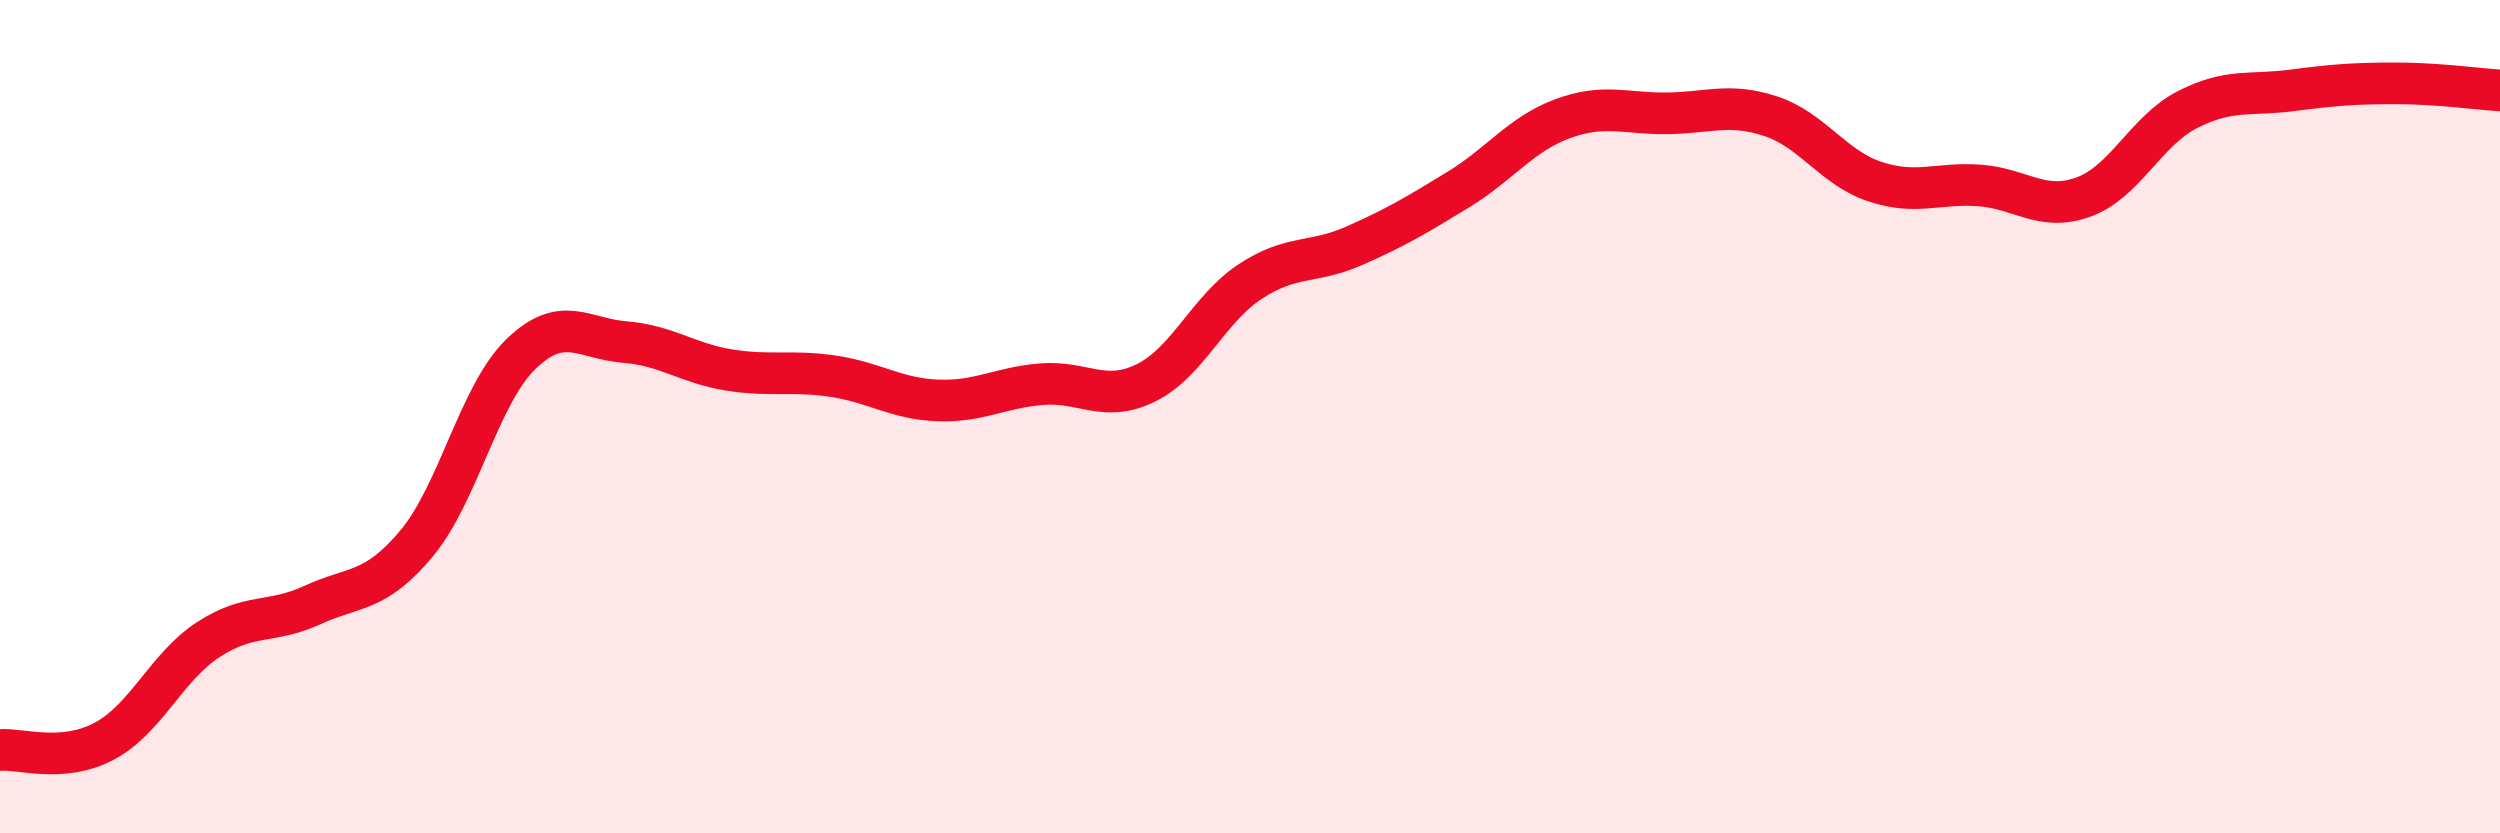
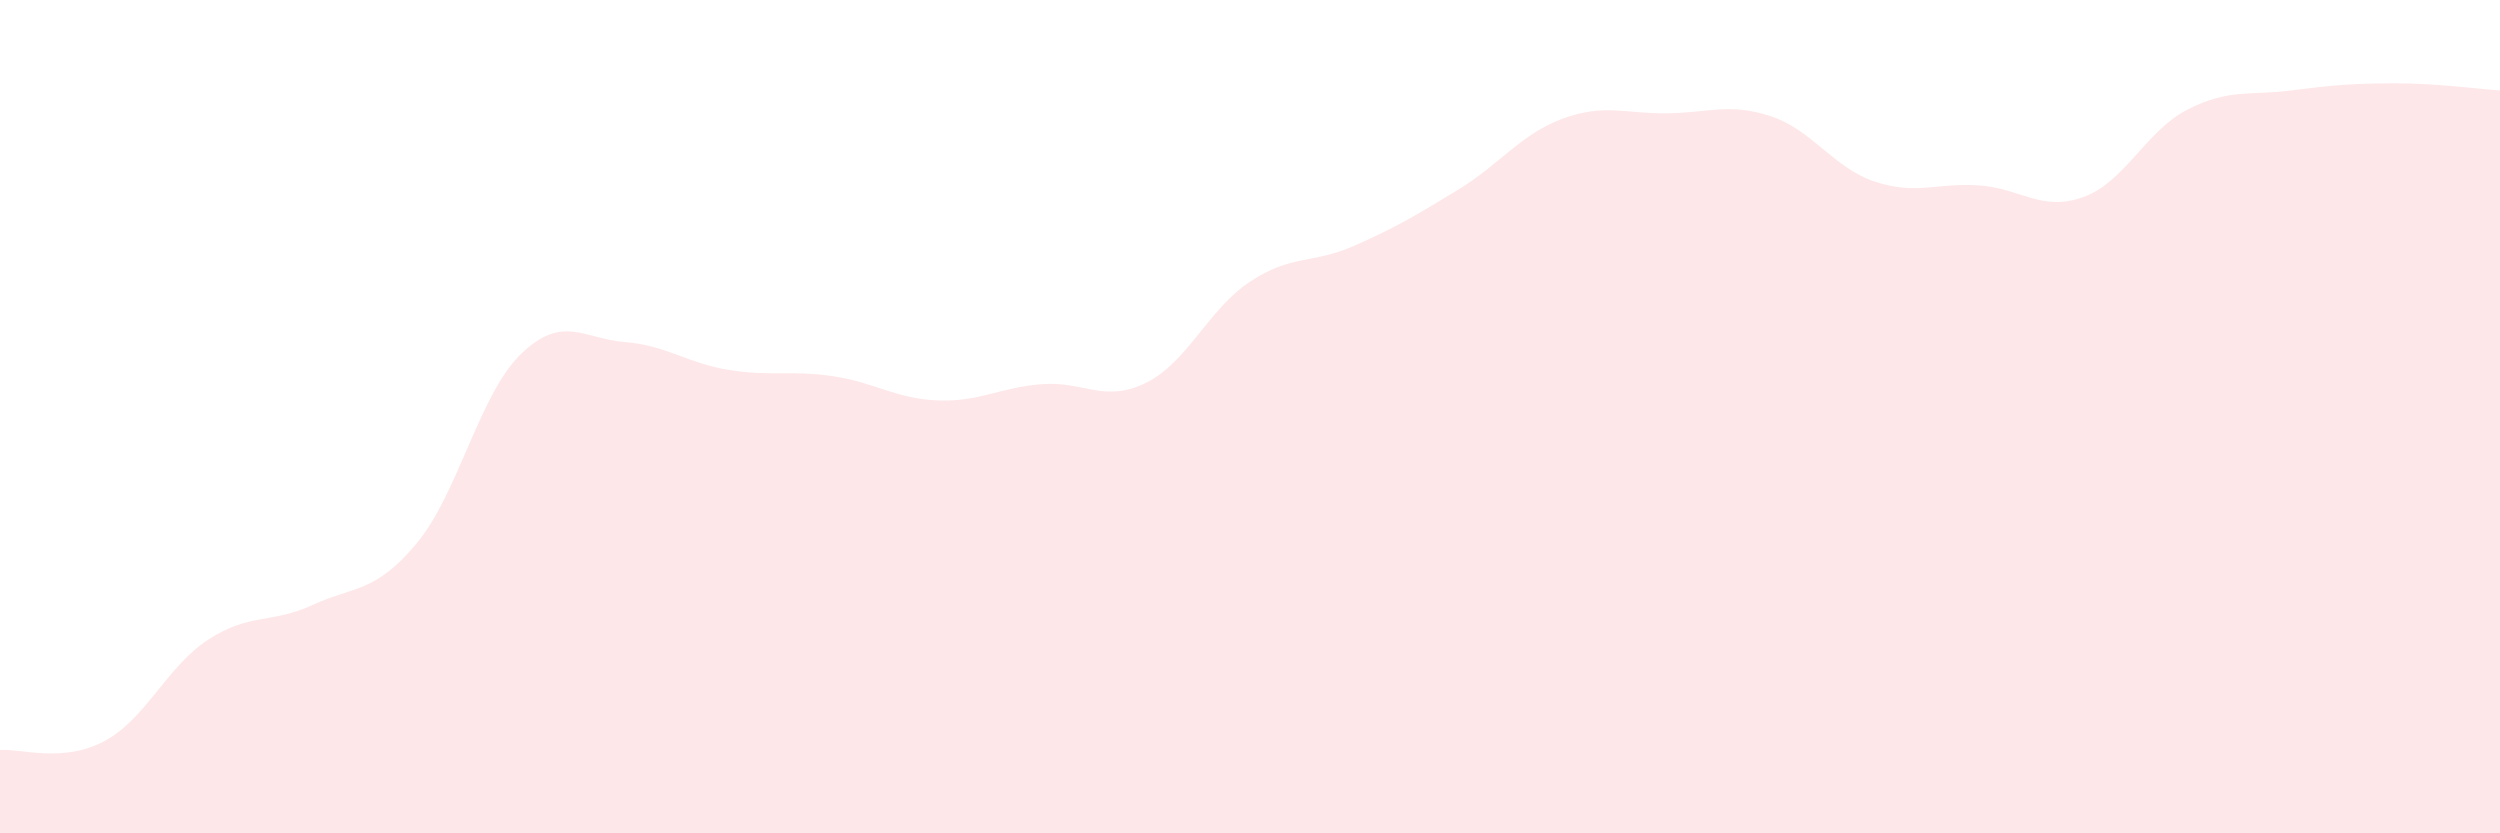
<svg xmlns="http://www.w3.org/2000/svg" width="60" height="20" viewBox="0 0 60 20">
  <path d="M 0,18 C 0.5,17.96 1.5,18.32 2.5,17.79 C 3.5,17.26 4,16 5,15.35 C 6,14.7 6.5,14.98 7.5,14.52 C 8.5,14.06 9,14.24 10,13.04 C 11,11.84 11.5,9.47 12.5,8.5 C 13.5,7.53 14,8.13 15,8.21 C 16,8.29 16.5,8.72 17.5,8.88 C 18.5,9.04 19,8.88 20,9.03 C 21,9.18 21.5,9.57 22.5,9.61 C 23.5,9.65 24,9.3 25,9.22 C 26,9.14 26.5,9.68 27.5,9.19 C 28.5,8.7 29,7.42 30,6.76 C 31,6.1 31.5,6.34 32.5,5.9 C 33.5,5.46 34,5.16 35,4.55 C 36,3.94 36.5,3.22 37.5,2.85 C 38.5,2.48 39,2.73 40,2.72 C 41,2.71 41.5,2.46 42.5,2.79 C 43.5,3.12 44,4.03 45,4.36 C 46,4.69 46.5,4.38 47.5,4.45 C 48.5,4.52 49,5.09 50,4.73 C 51,4.37 51.5,3.14 52.5,2.63 C 53.5,2.12 54,2.3 55,2.17 C 56,2.04 56.5,2 57.5,2 C 58.5,2 59.5,2.14 60,2.17L60 20L0 20Z" fill="#EB0A25" opacity="0.1" stroke-linecap="round" stroke-linejoin="round" />
-   <path d="M 0,18 C 0.5,17.96 1.5,18.32 2.5,17.79 C 3.5,17.26 4,16 5,15.35 C 6,14.7 6.5,14.98 7.5,14.52 C 8.5,14.06 9,14.24 10,13.04 C 11,11.84 11.5,9.47 12.5,8.5 C 13.5,7.53 14,8.13 15,8.21 C 16,8.29 16.5,8.72 17.5,8.88 C 18.5,9.04 19,8.88 20,9.03 C 21,9.18 21.5,9.57 22.5,9.61 C 23.5,9.65 24,9.3 25,9.22 C 26,9.14 26.5,9.68 27.5,9.19 C 28.5,8.7 29,7.42 30,6.76 C 31,6.1 31.5,6.34 32.5,5.9 C 33.5,5.46 34,5.16 35,4.55 C 36,3.94 36.5,3.22 37.5,2.85 C 38.5,2.48 39,2.73 40,2.72 C 41,2.71 41.5,2.46 42.5,2.79 C 43.5,3.12 44,4.03 45,4.36 C 46,4.69 46.5,4.38 47.5,4.45 C 48.5,4.52 49,5.09 50,4.73 C 51,4.37 51.5,3.14 52.5,2.63 C 53.5,2.12 54,2.3 55,2.17 C 56,2.04 56.5,2 57.5,2 C 58.5,2 59.5,2.14 60,2.17" stroke="#EB0A25" stroke-width="1" fill="none" stroke-linecap="round" stroke-linejoin="round" />
</svg>